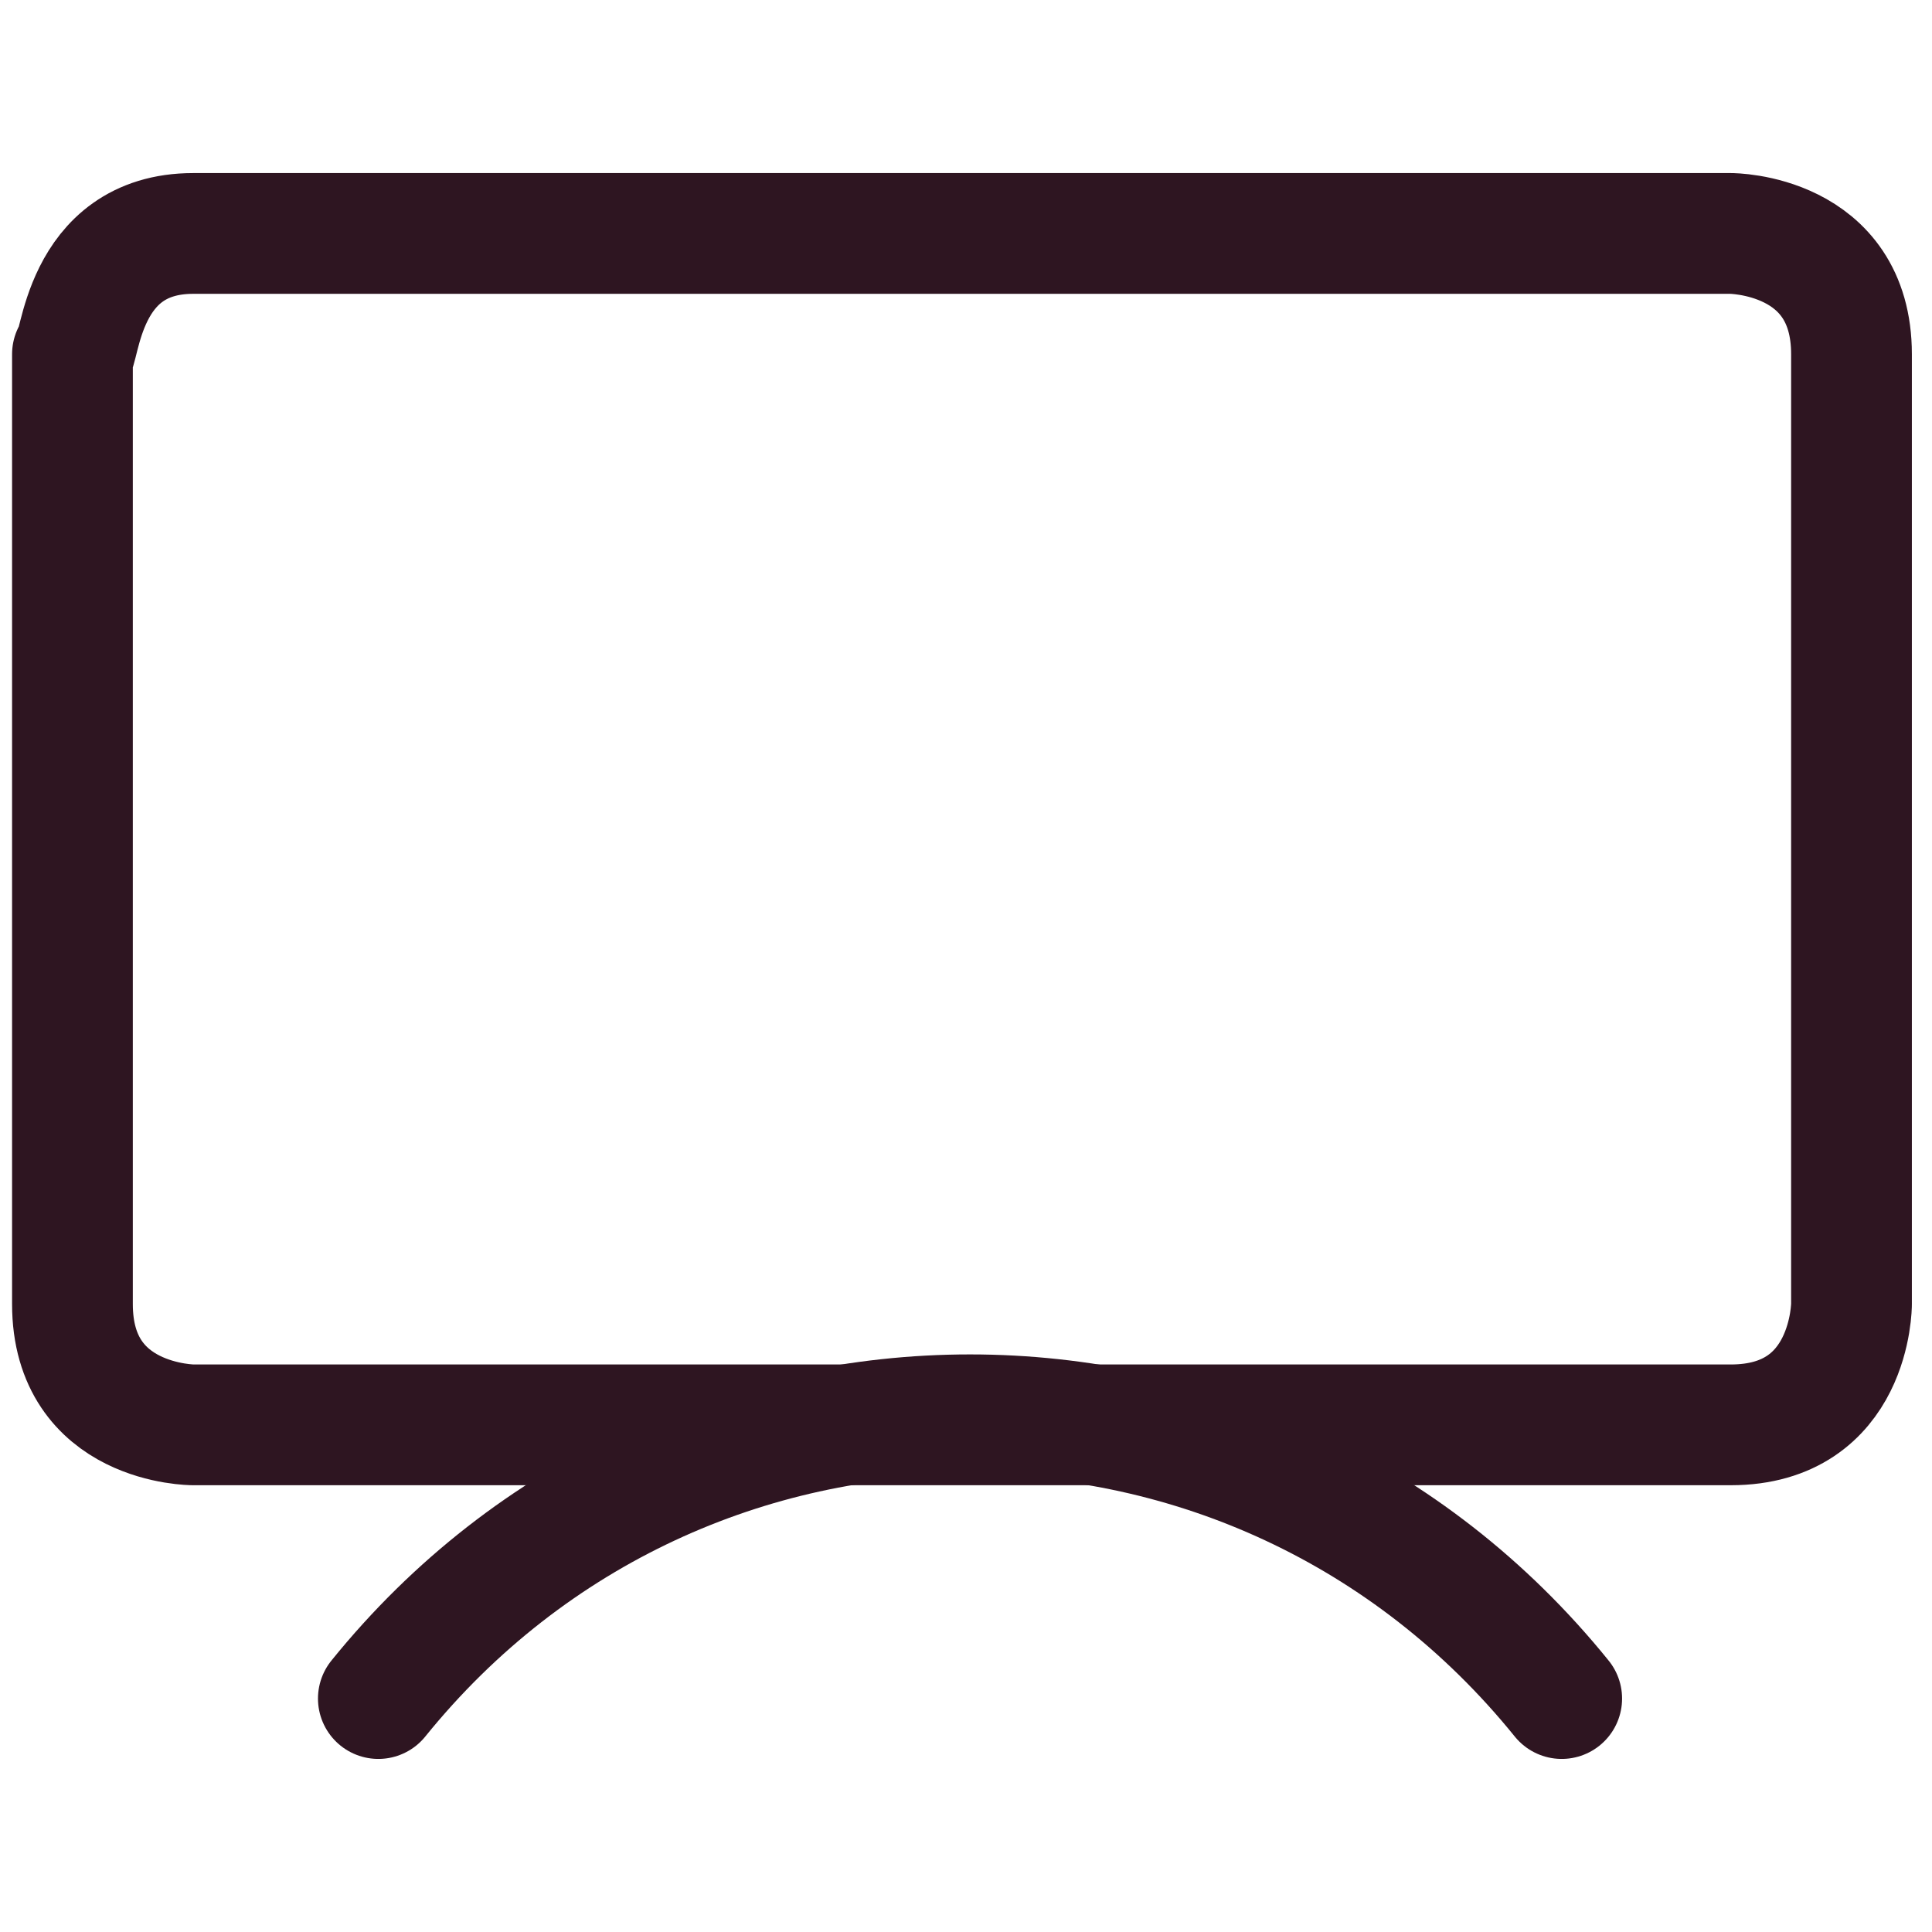
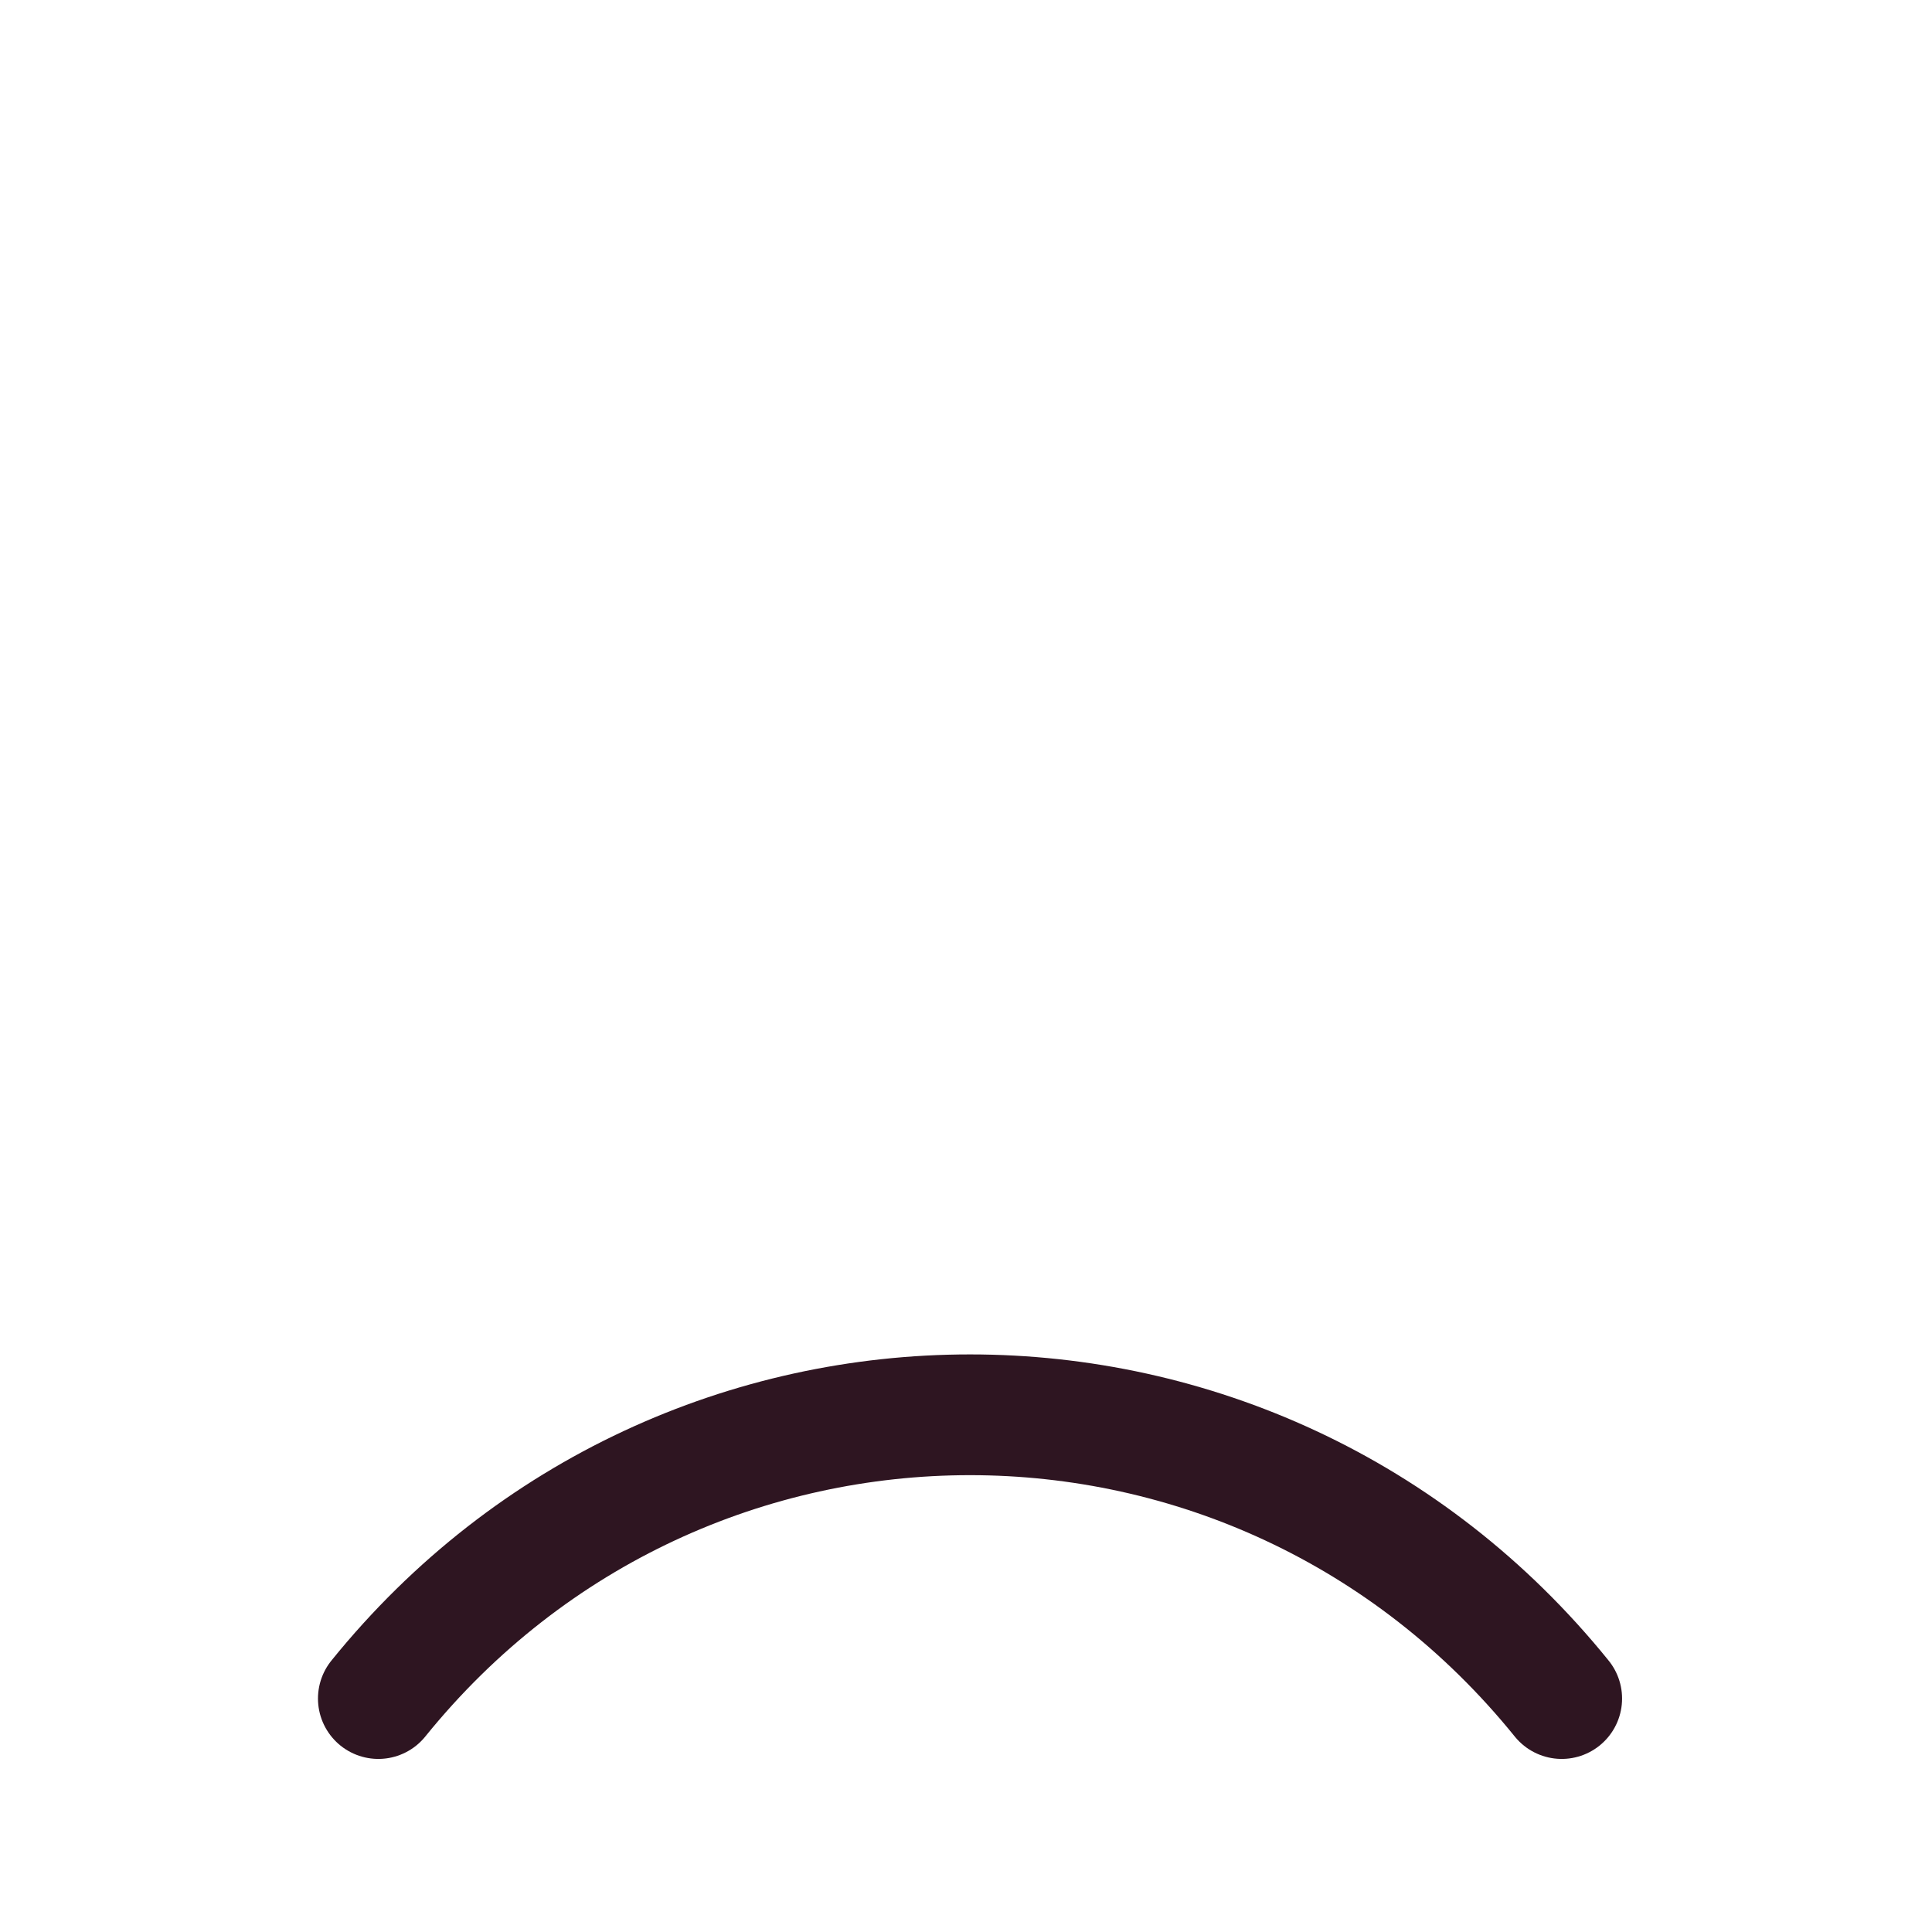
<svg xmlns="http://www.w3.org/2000/svg" version="1.1" id="Screen--Streamline-Ultimate.svg" x="0px" y="0px" viewBox="0 0 24 24" style="enable-background:new 0 0 24 24;">
  <style type="text/css">
	.st0{fill:none;stroke:#2E1521;stroke-width:1.5;stroke-linecap:round;stroke-linejoin:round;}
</style>
-   <path class="st0" d="M2.4,2.9h19.1c0,0,1.5,0,1.5,1.5v11.8c0,0,0,1.5-1.5,1.5H2.4c0,0-1.5,0-1.5-1.5V4.4C1,4.4,1,2.9,2.4,2.9z" />
  <path class="st0" d="M19.4,21.1c-3.8-4.7-10.9-4.7-14.7,0" />
</svg>